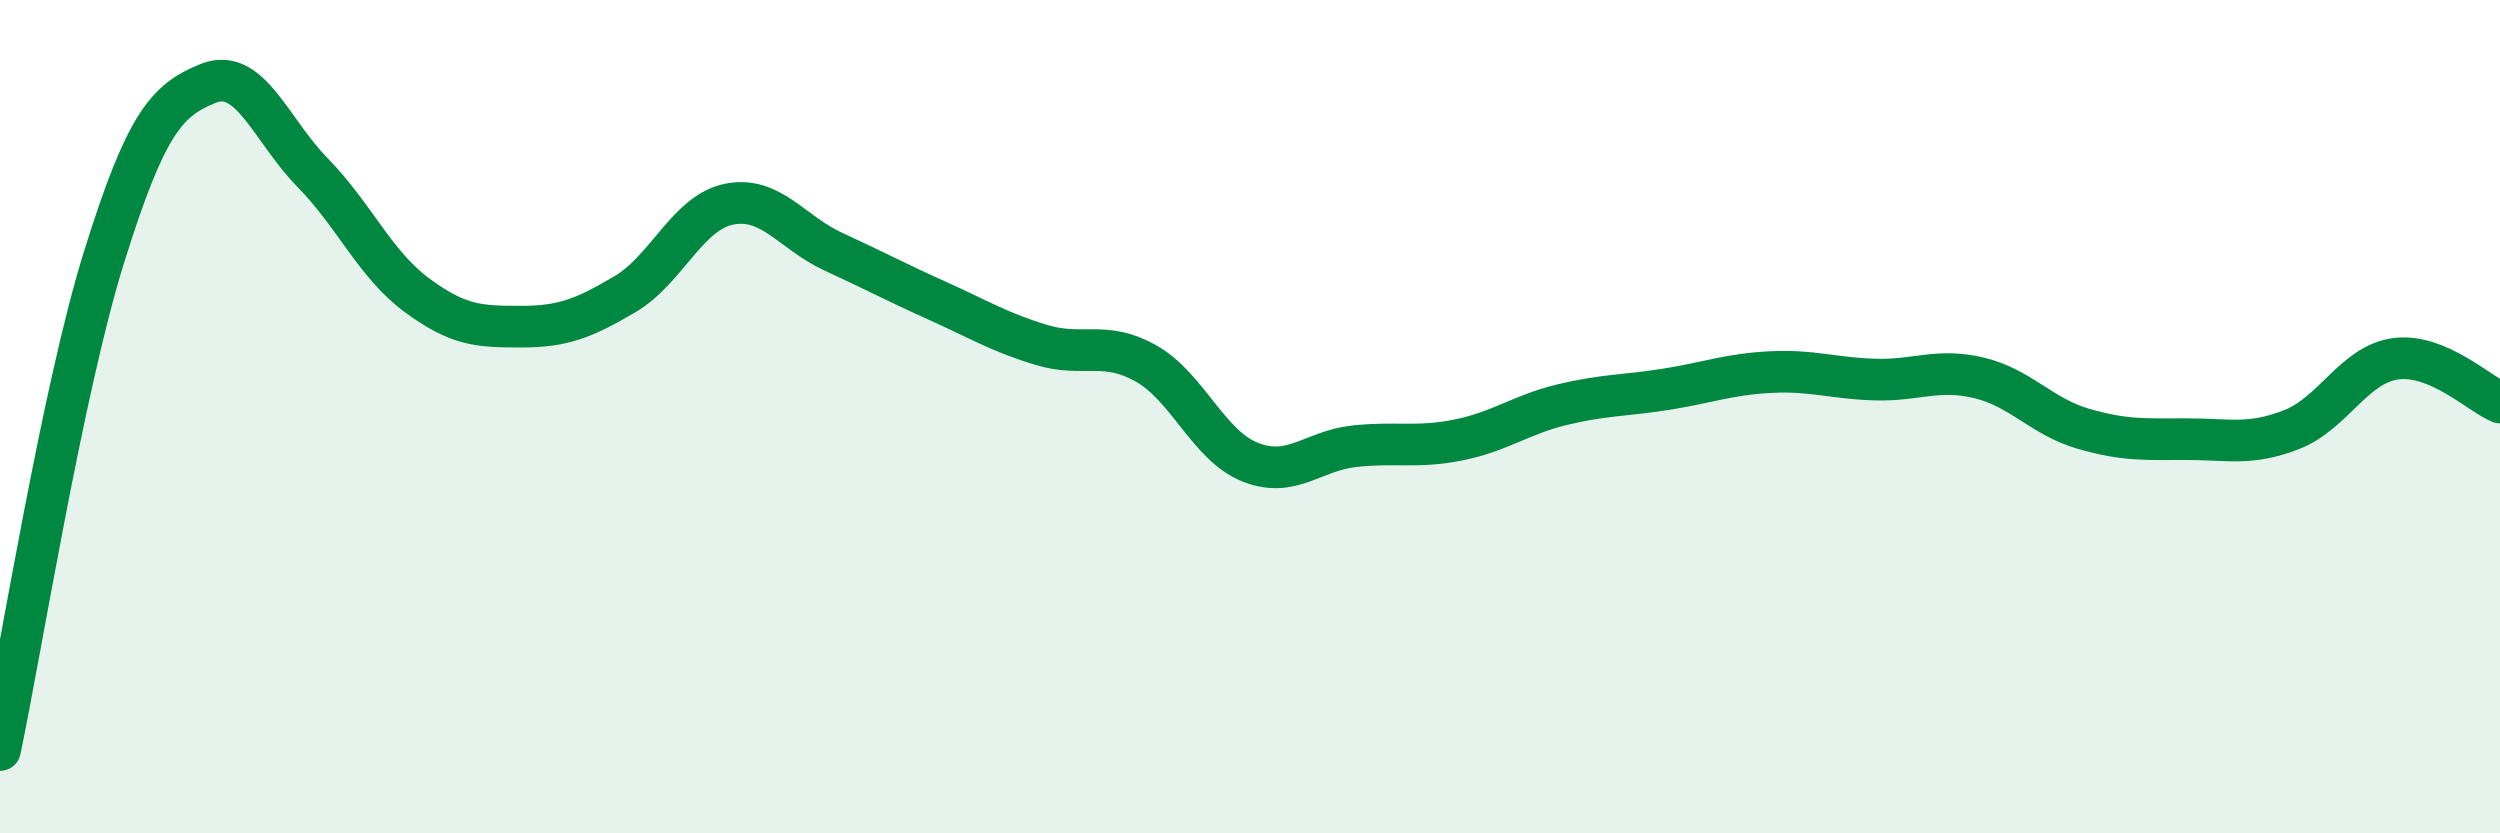
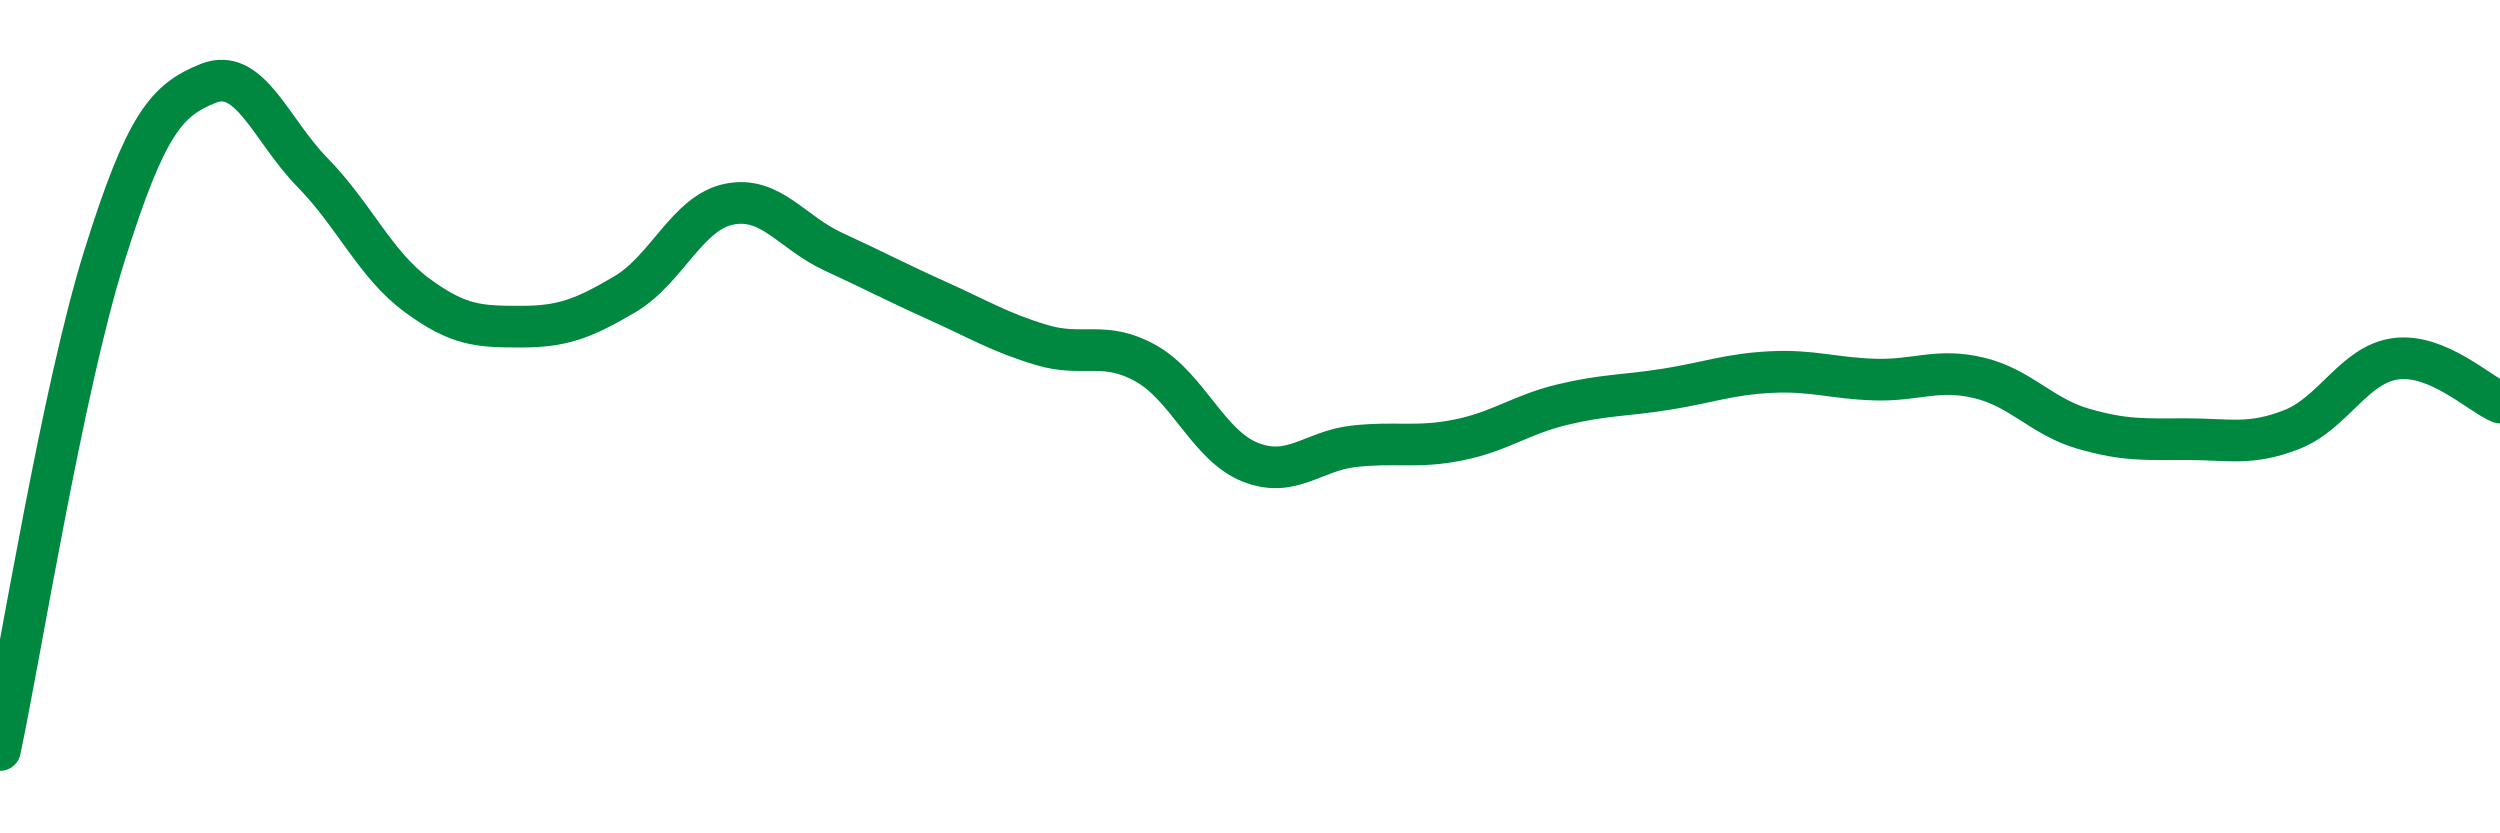
<svg xmlns="http://www.w3.org/2000/svg" width="60" height="20" viewBox="0 0 60 20">
-   <path d="M 0,18 C 0.5,15.63 1.5,9.36 2.5,6.16 C 3.5,2.96 4,2.4 5,2 C 6,1.6 6.5,3.12 7.5,4.14 C 8.5,5.16 9,6.34 10,7.08 C 11,7.82 11.5,7.84 12.5,7.84 C 13.5,7.84 14,7.65 15,7.06 C 16,6.47 16.5,5.1 17.5,4.9 C 18.5,4.7 19,5.58 20,6.04 C 21,6.5 21.5,6.77 22.5,7.22 C 23.5,7.67 24,7.98 25,8.28 C 26,8.58 26.5,8.16 27.5,8.72 C 28.5,9.28 29,10.69 30,11.09 C 31,11.49 31.5,10.82 32.5,10.71 C 33.5,10.6 34,10.76 35,10.56 C 36,10.36 36.5,9.95 37.5,9.71 C 38.5,9.47 39,9.5 40,9.34 C 41,9.18 41.5,8.98 42.5,8.93 C 43.5,8.88 44,9.08 45,9.11 C 46,9.14 46.5,8.83 47.5,9.07 C 48.5,9.31 49,10 50,10.29 C 51,10.58 51.5,10.54 52.5,10.54 C 53.5,10.54 54,10.7 55,10.31 C 56,9.92 56.5,8.74 57.5,8.61 C 58.5,8.48 59.5,9.45 60,9.66L60 20L0 20Z" fill="#008740" opacity="0.1" stroke-linecap="round" stroke-linejoin="round" />
  <path d="M 0,18 C 0.5,15.63 1.5,9.36 2.5,6.16 C 3.5,2.96 4,2.4 5,2 C 6,1.6 6.5,3.12 7.5,4.14 C 8.5,5.16 9,6.34 10,7.08 C 11,7.82 11.5,7.84 12.5,7.84 C 13.5,7.84 14,7.65 15,7.06 C 16,6.47 16.5,5.1 17.5,4.9 C 18.5,4.7 19,5.58 20,6.04 C 21,6.5 21.5,6.77 22.5,7.22 C 23.5,7.67 24,7.98 25,8.28 C 26,8.58 26.5,8.16 27.5,8.72 C 28.5,9.28 29,10.69 30,11.09 C 31,11.49 31.5,10.82 32.5,10.71 C 33.5,10.6 34,10.76 35,10.56 C 36,10.36 36.5,9.95 37.5,9.71 C 38.5,9.47 39,9.5 40,9.34 C 41,9.18 41.5,8.98 42.5,8.93 C 43.5,8.88 44,9.08 45,9.11 C 46,9.14 46.5,8.83 47.5,9.07 C 48.5,9.31 49,10 50,10.29 C 51,10.58 51.5,10.54 52.5,10.54 C 53.5,10.54 54,10.7 55,10.31 C 56,9.92 56.5,8.74 57.5,8.61 C 58.5,8.48 59.5,9.45 60,9.66" stroke="#008740" stroke-width="1" fill="none" stroke-linecap="round" stroke-linejoin="round" />
</svg>